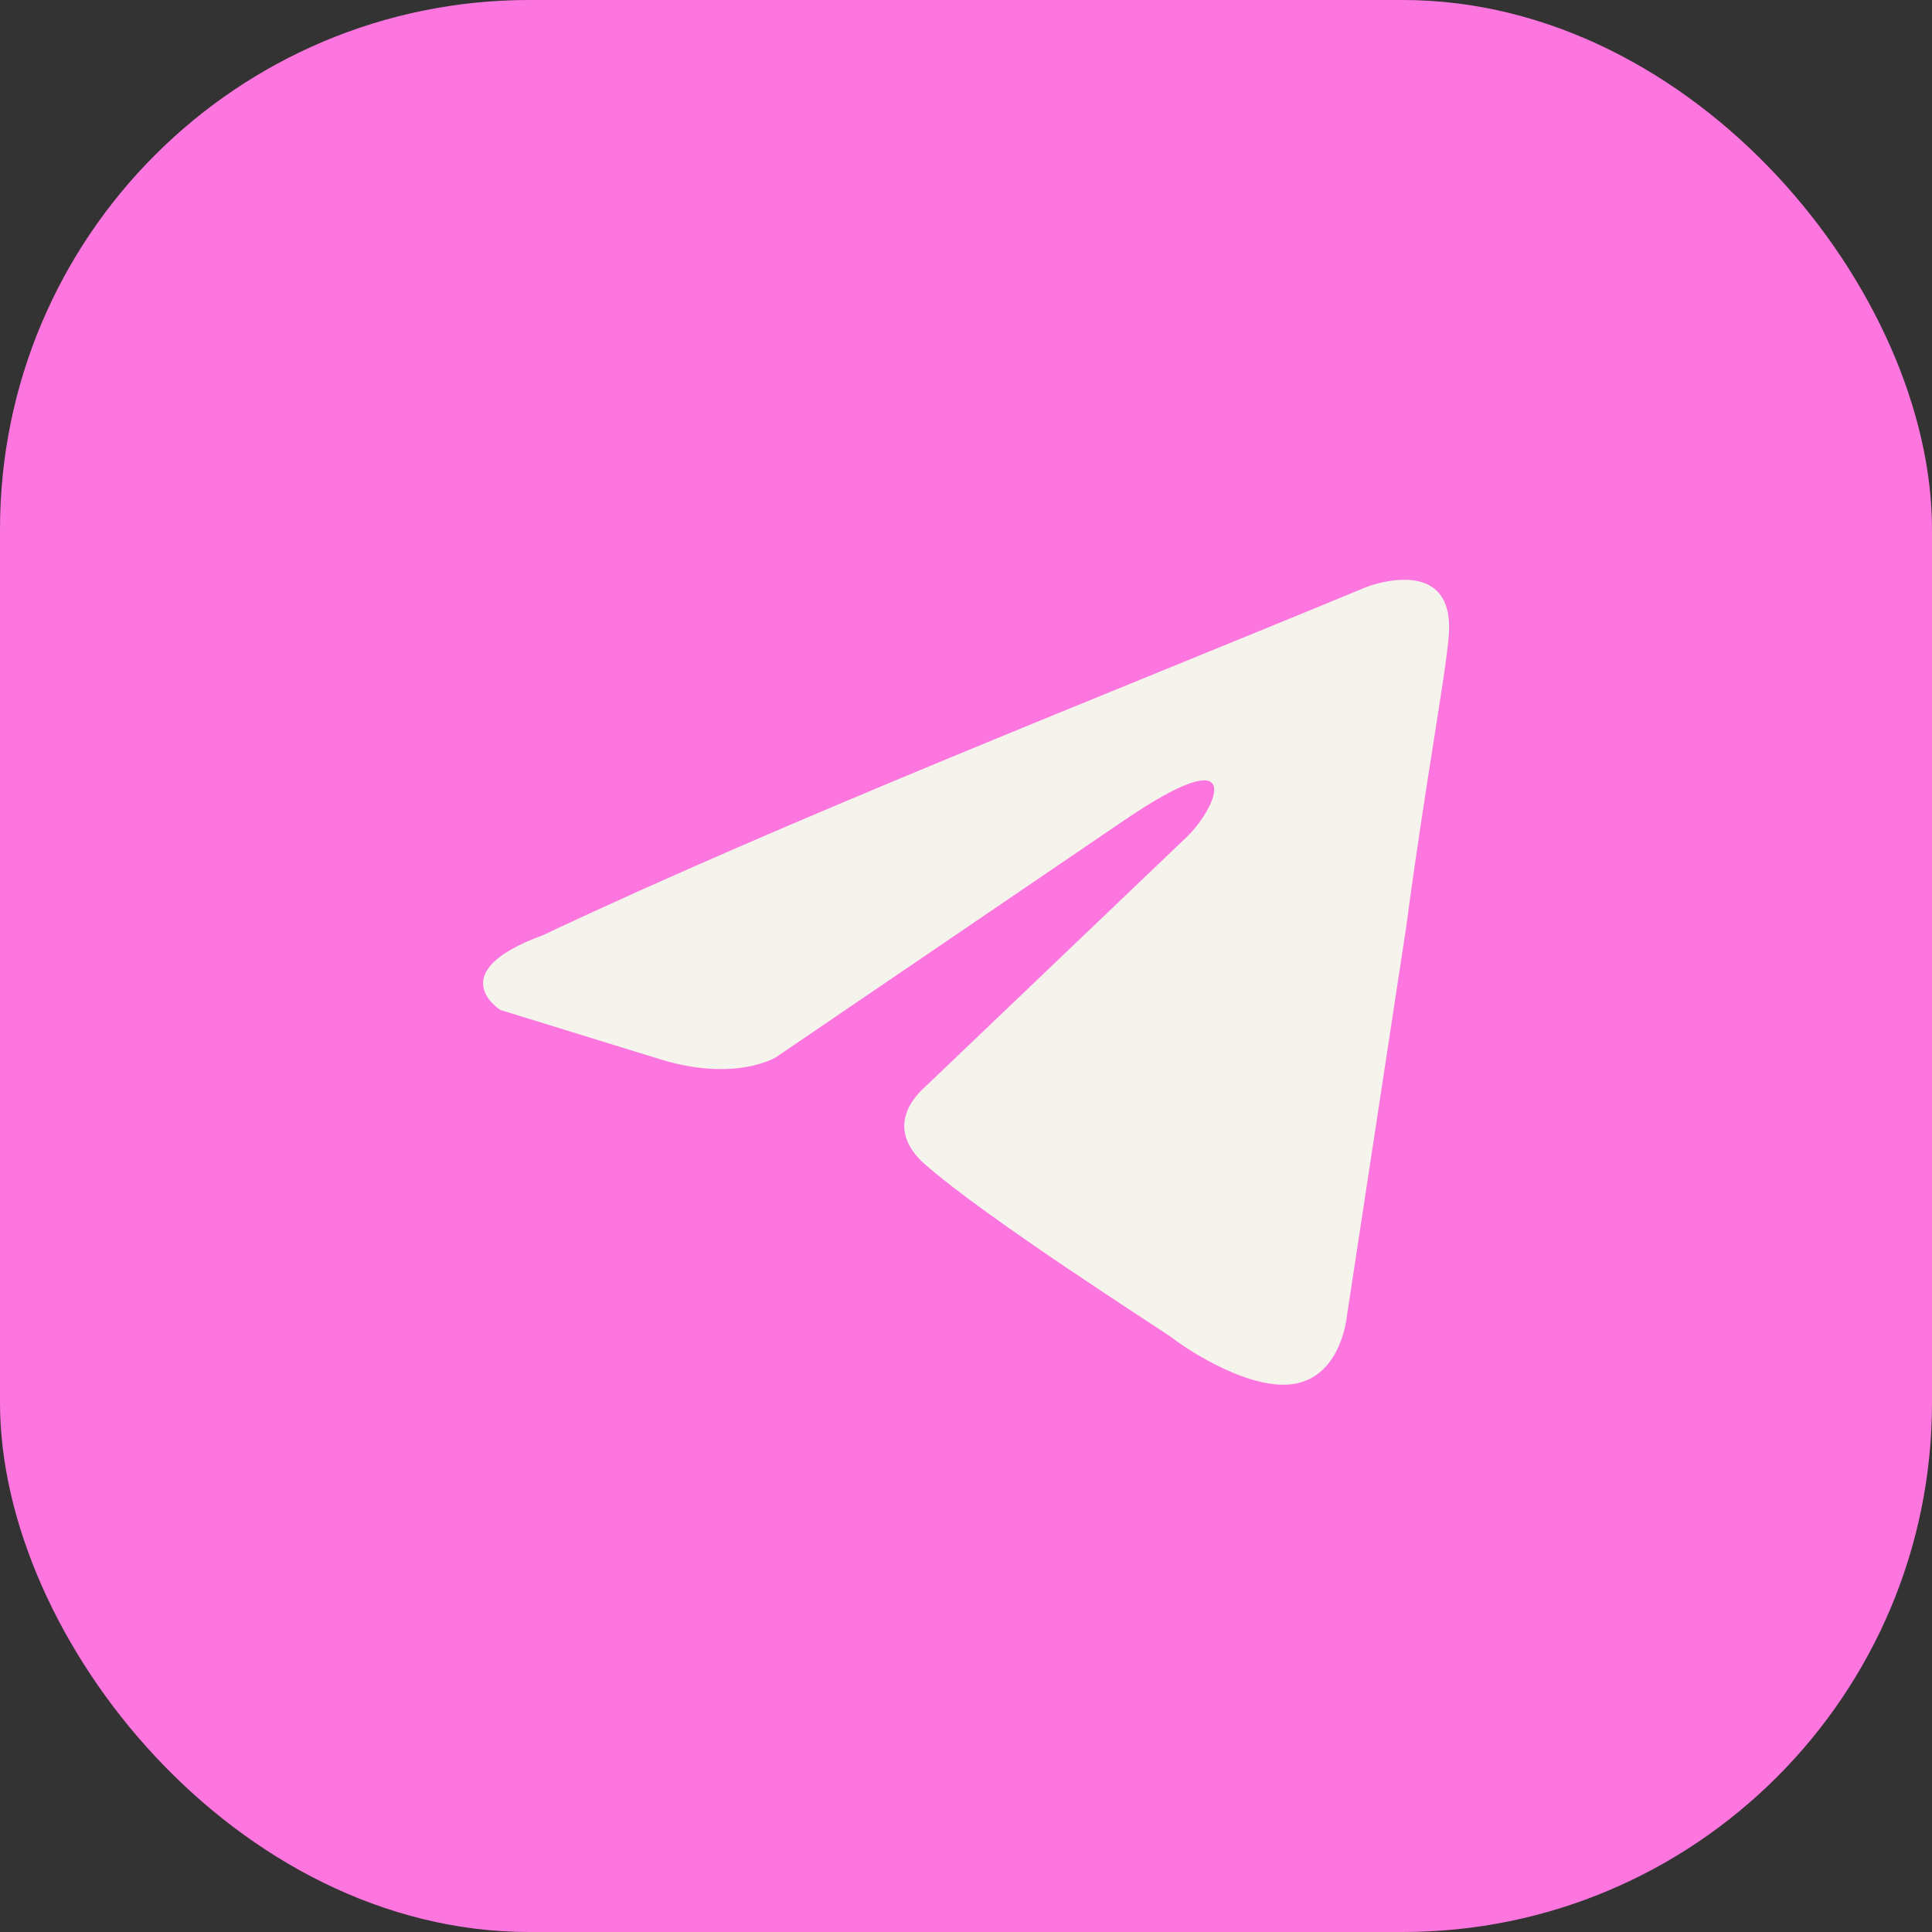
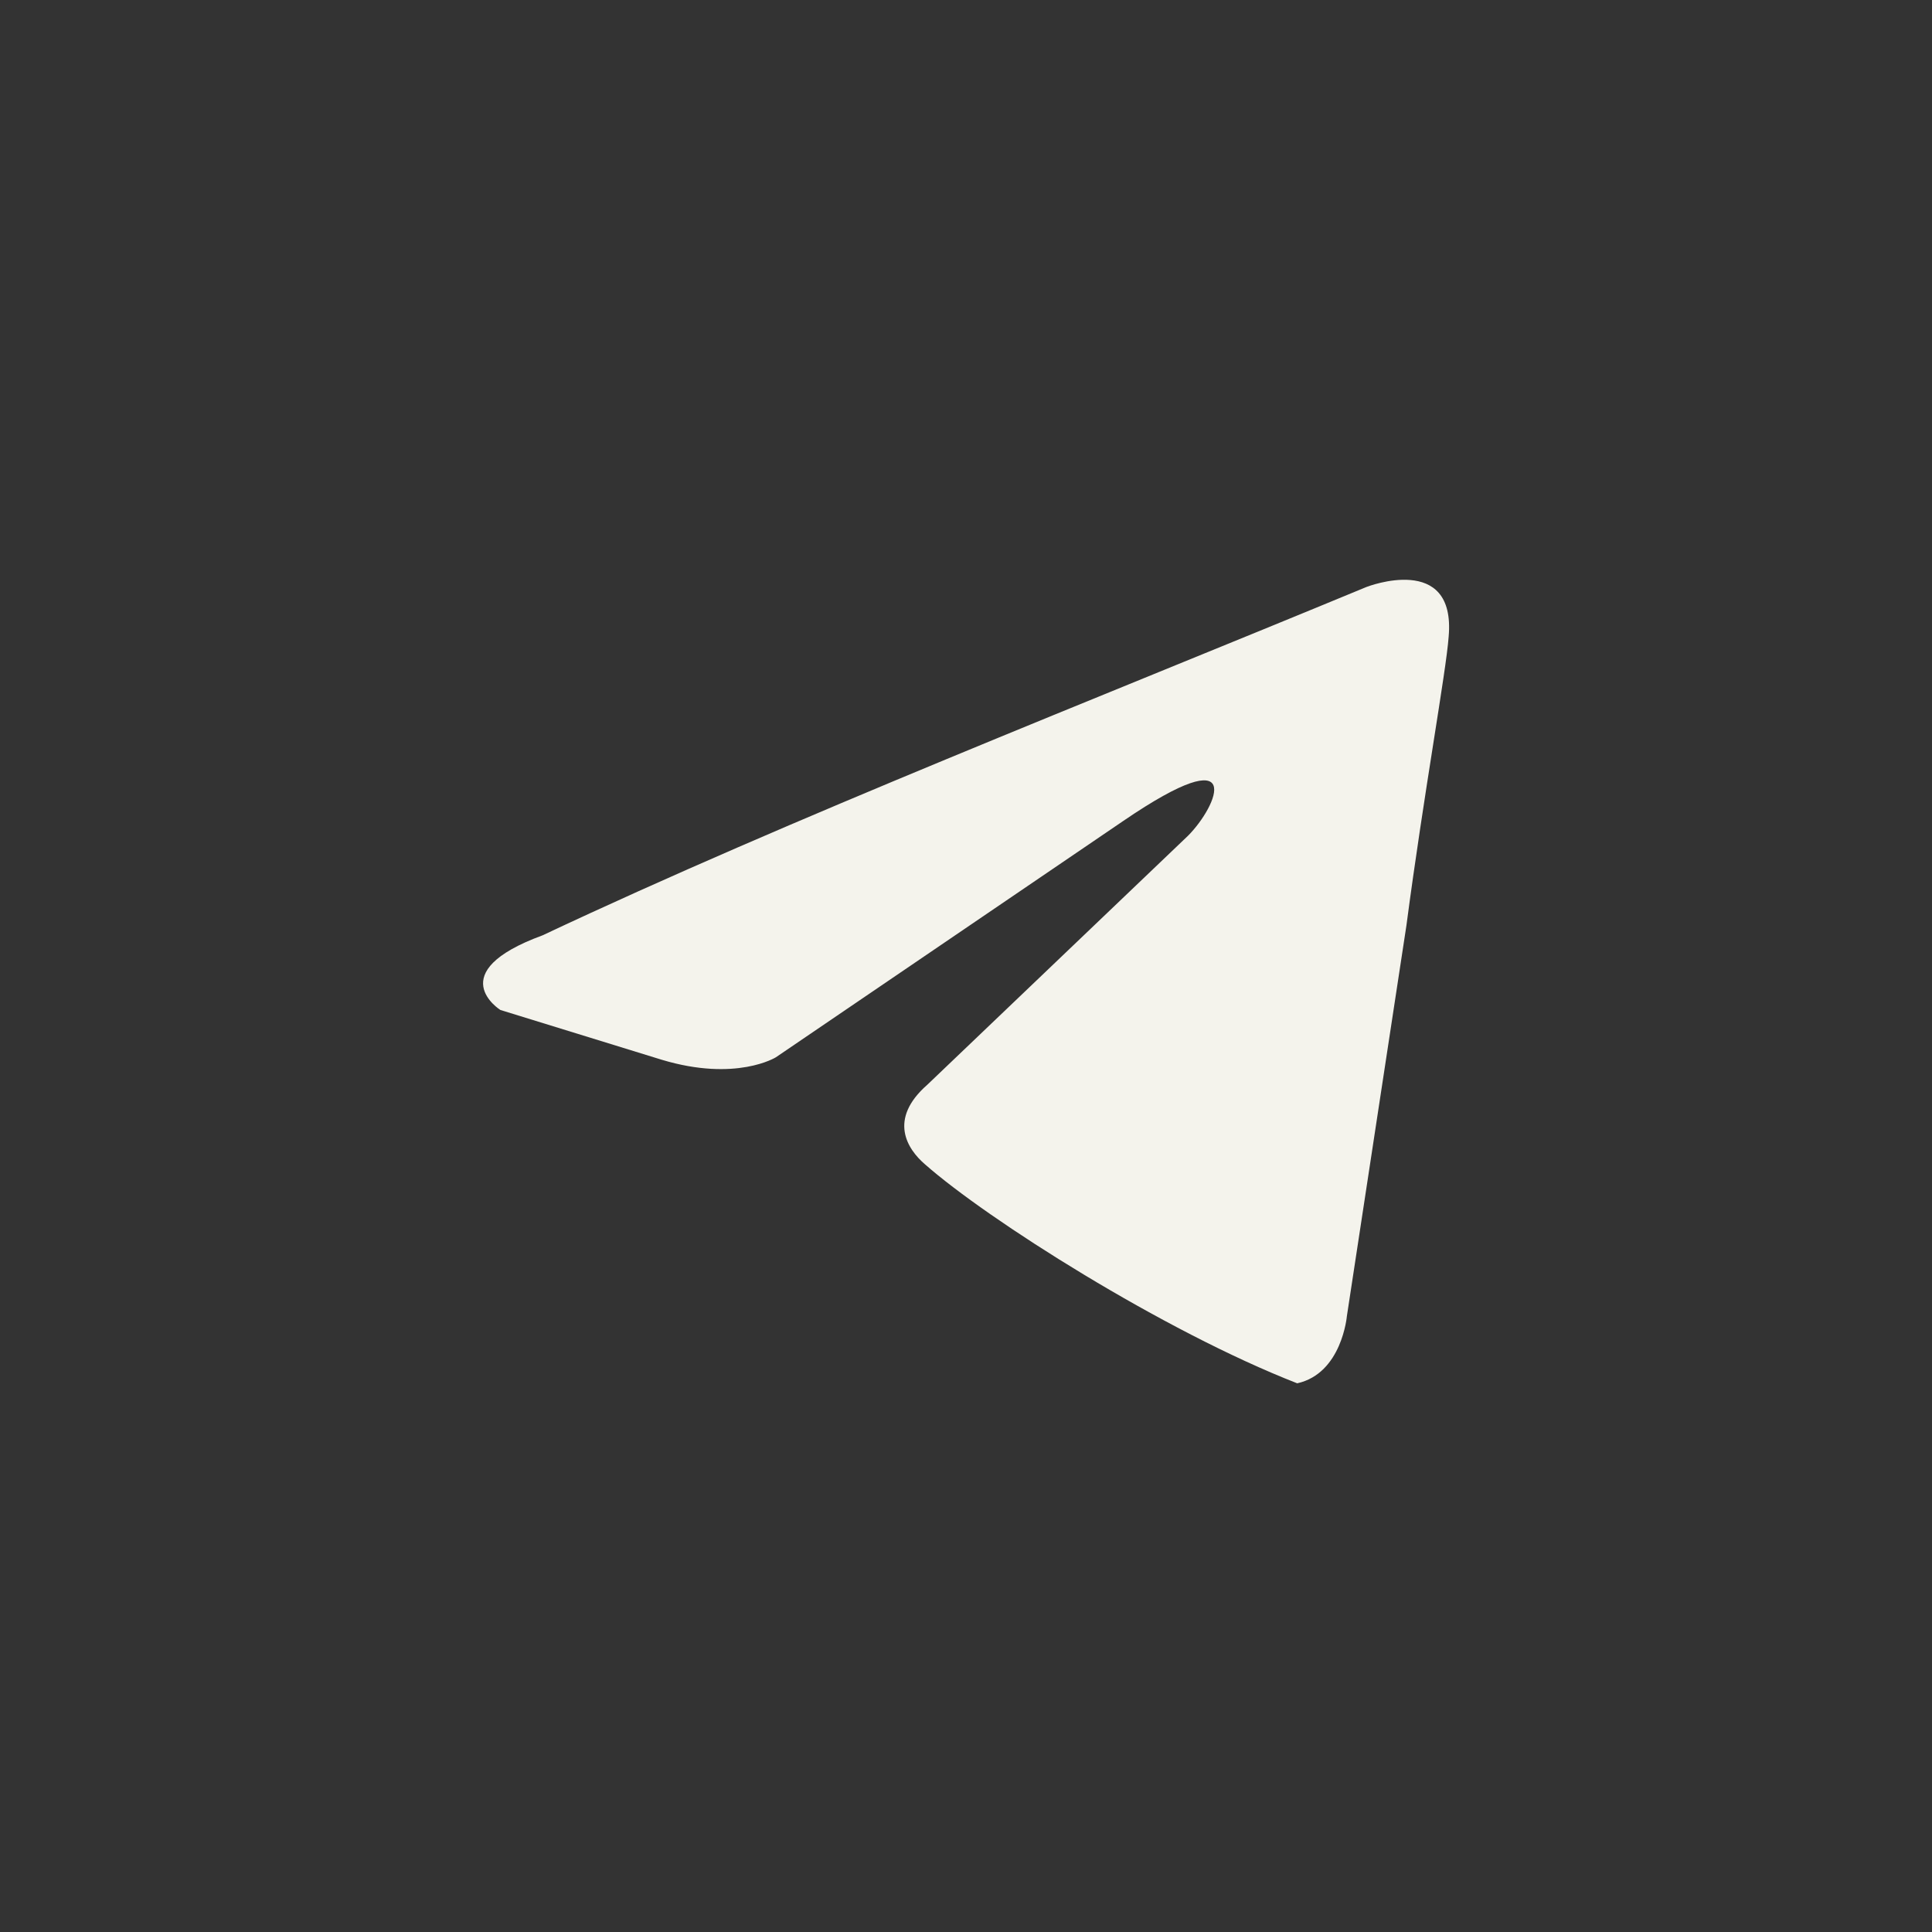
<svg xmlns="http://www.w3.org/2000/svg" width="34" height="34" viewBox="0 0 34 34" fill="none">
  <rect x="0" y="0" width="34" height="34" fill="#333333" stroke="none" />
-   <rect width="34" height="34" rx="9.314" fill="#FD75DE" />
-   <path d="M24.053 10.328C24.053 10.328 25.625 9.715 25.494 11.204C25.45 11.817 25.057 13.963 24.751 16.285L23.703 23.161C23.703 23.161 23.616 24.169 22.829 24.344C22.043 24.519 20.864 23.731 20.645 23.555C20.47 23.424 17.369 21.453 16.277 20.489C15.971 20.226 15.621 19.701 16.321 19.088L20.907 14.708C21.431 14.182 21.955 12.956 19.771 14.445L13.655 18.606C13.655 18.606 12.956 19.044 11.646 18.65L8.806 17.774C8.806 17.774 7.758 17.117 9.549 16.46C13.918 14.401 19.291 12.299 24.052 10.328H24.053Z" fill="#F4F3EC" />
+   <path d="M24.053 10.328C24.053 10.328 25.625 9.715 25.494 11.204C25.45 11.817 25.057 13.963 24.751 16.285L23.703 23.161C23.703 23.161 23.616 24.169 22.829 24.344C20.47 23.424 17.369 21.453 16.277 20.489C15.971 20.226 15.621 19.701 16.321 19.088L20.907 14.708C21.431 14.182 21.955 12.956 19.771 14.445L13.655 18.606C13.655 18.606 12.956 19.044 11.646 18.65L8.806 17.774C8.806 17.774 7.758 17.117 9.549 16.46C13.918 14.401 19.291 12.299 24.052 10.328H24.053Z" fill="#F4F3EC" />
</svg>